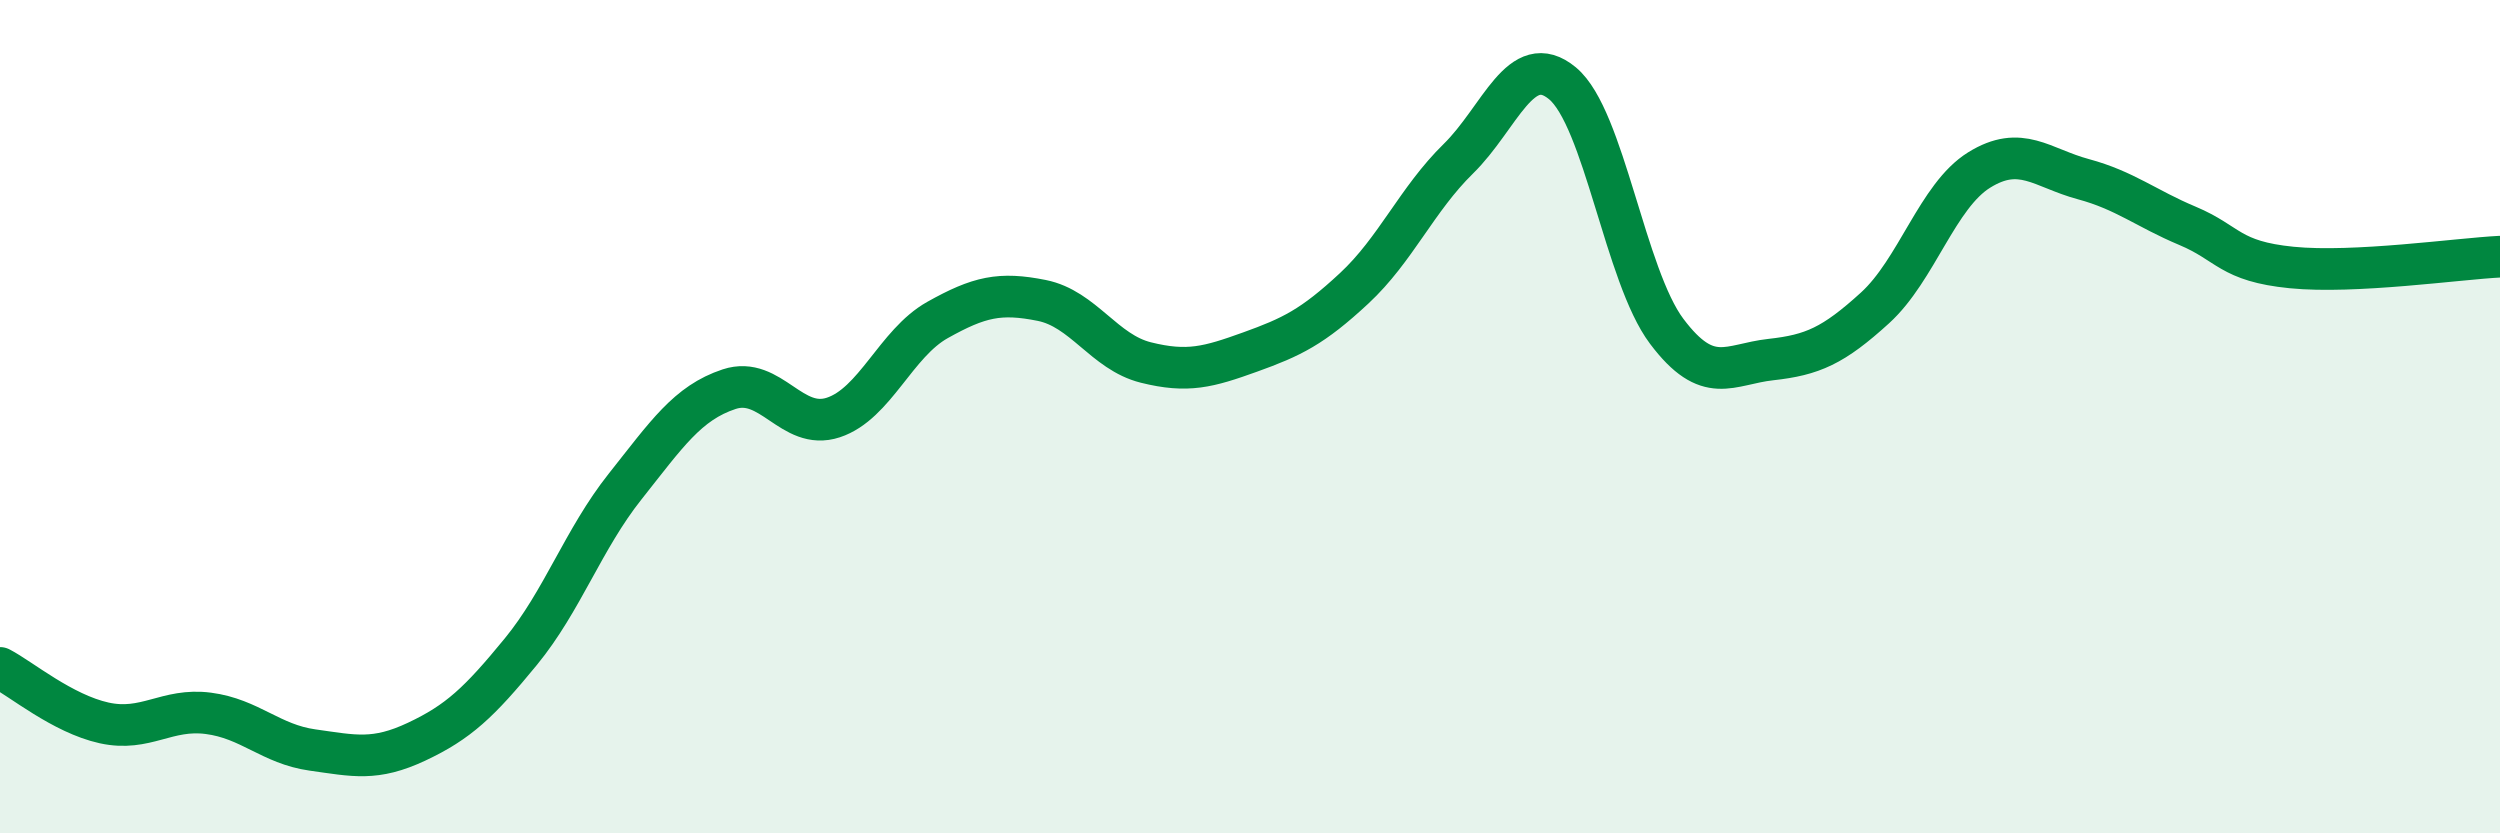
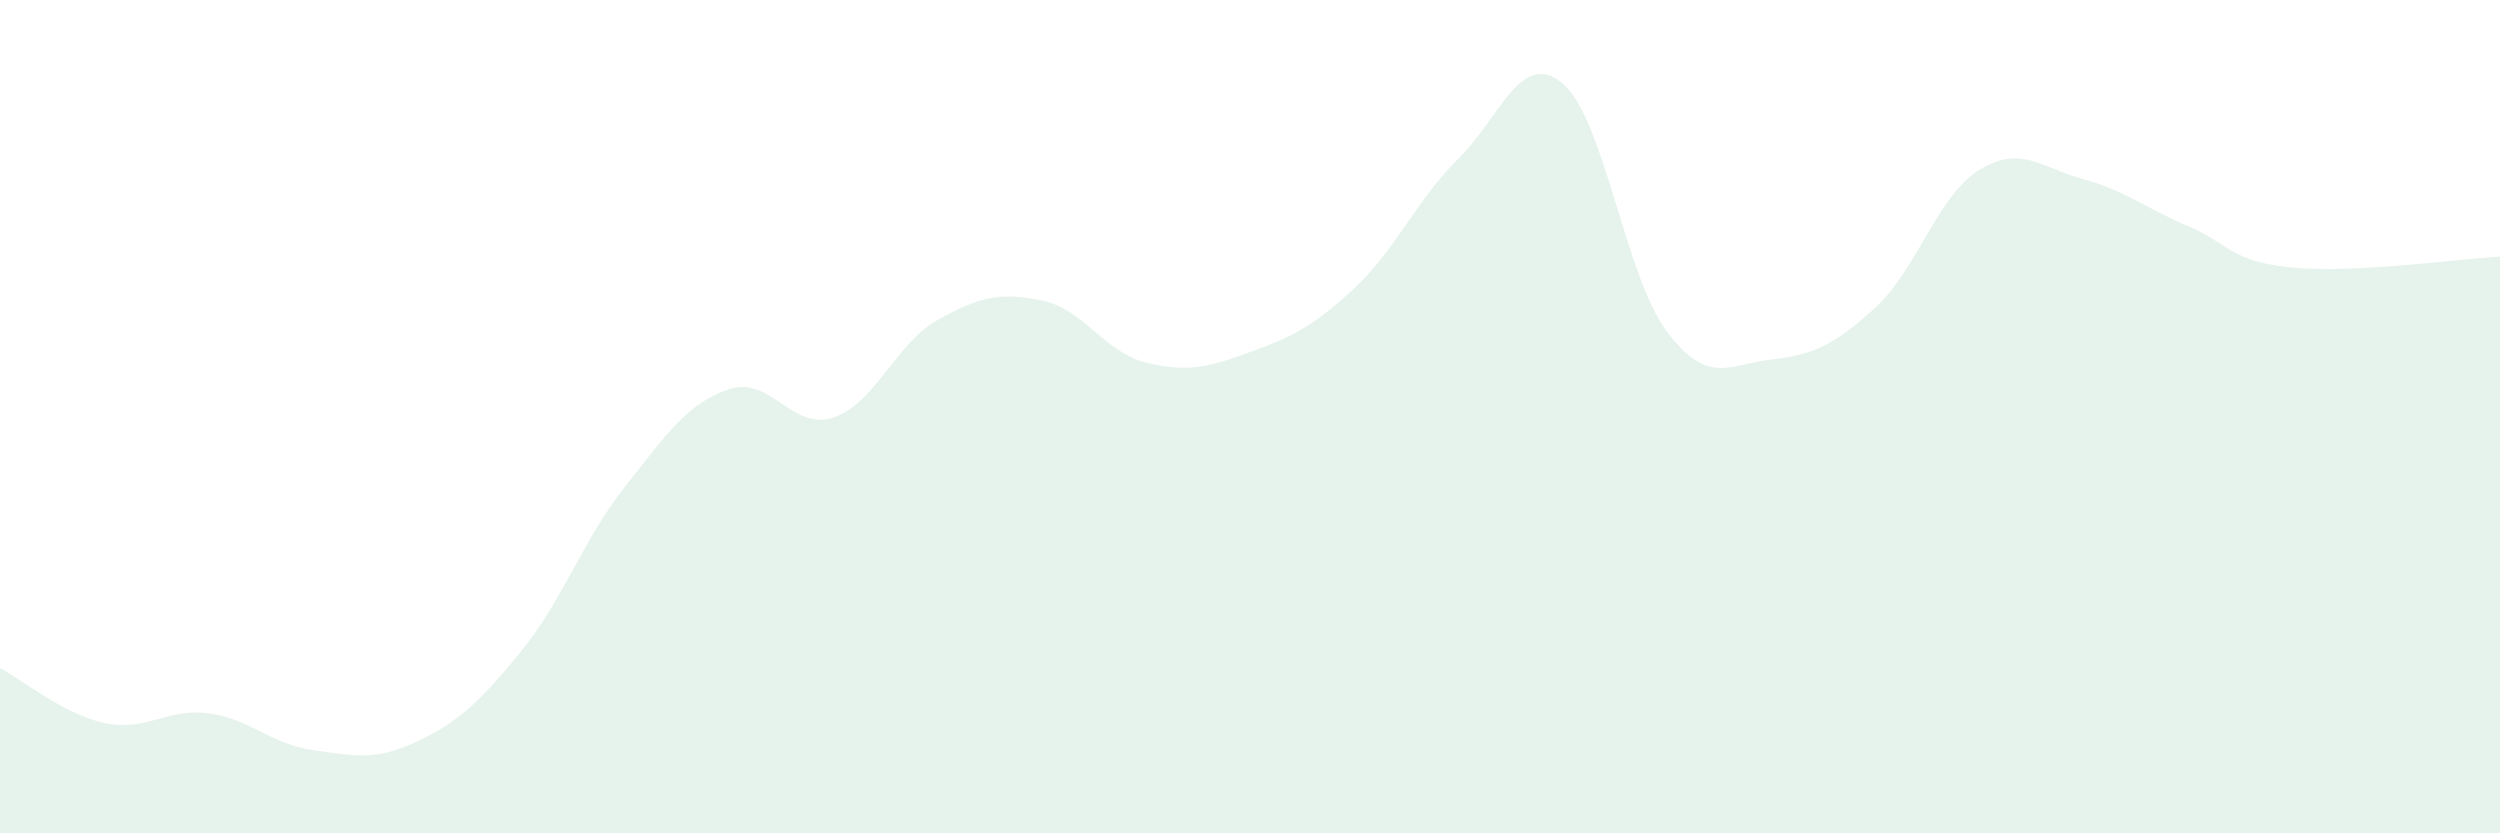
<svg xmlns="http://www.w3.org/2000/svg" width="60" height="20" viewBox="0 0 60 20">
  <path d="M 0,16.03 C 0.5,16.29 1.5,17.13 2.5,17.35 C 3.5,17.57 4,16.99 5,17.12 C 6,17.25 6.5,17.86 7.5,18 C 8.5,18.14 9,18.27 10,17.8 C 11,17.33 11.5,16.86 12.5,15.64 C 13.5,14.42 14,12.94 15,11.68 C 16,10.42 16.5,9.67 17.5,9.34 C 18.5,9.01 19,10.35 20,10.02 C 21,9.69 21.5,8.24 22.5,7.68 C 23.5,7.12 24,7.01 25,7.21 C 26,7.41 26.5,8.45 27.5,8.7 C 28.5,8.95 29,8.81 30,8.45 C 31,8.09 31.5,7.85 32.5,6.92 C 33.5,5.99 34,4.79 35,3.81 C 36,2.83 36.5,1.17 37.5,2 C 38.5,2.83 39,6.62 40,7.95 C 41,9.28 41.5,8.74 42.5,8.63 C 43.5,8.52 44,8.3 45,7.39 C 46,6.48 46.5,4.7 47.5,4.08 C 48.5,3.46 49,4.03 50,4.3 C 51,4.57 51.5,5 52.5,5.42 C 53.5,5.84 53.5,6.27 55,6.42 C 56.5,6.57 59,6.21 60,6.16L60 20L0 20Z" fill="#008740" opacity="0.1" stroke-linecap="round" stroke-linejoin="round" />
-   <path d="M 0,16.03 C 0.5,16.29 1.5,17.13 2.5,17.35 C 3.5,17.57 4,16.99 5,17.12 C 6,17.25 6.5,17.86 7.5,18 C 8.5,18.14 9,18.27 10,17.8 C 11,17.33 11.5,16.86 12.5,15.64 C 13.5,14.42 14,12.94 15,11.68 C 16,10.42 16.5,9.67 17.5,9.34 C 18.5,9.01 19,10.35 20,10.02 C 21,9.69 21.5,8.24 22.5,7.68 C 23.5,7.12 24,7.01 25,7.21 C 26,7.41 26.5,8.45 27.5,8.7 C 28.5,8.95 29,8.81 30,8.45 C 31,8.09 31.5,7.85 32.5,6.92 C 33.5,5.99 34,4.79 35,3.81 C 36,2.83 36.5,1.17 37.5,2 C 38.5,2.83 39,6.62 40,7.95 C 41,9.28 41.5,8.74 42.5,8.63 C 43.5,8.52 44,8.3 45,7.39 C 46,6.48 46.5,4.7 47.5,4.08 C 48.5,3.46 49,4.03 50,4.3 C 51,4.57 51.5,5 52.5,5.42 C 53.5,5.84 53.5,6.27 55,6.42 C 56.5,6.57 59,6.21 60,6.16" stroke="#008740" stroke-width="1" fill="none" stroke-linecap="round" stroke-linejoin="round" />
</svg>